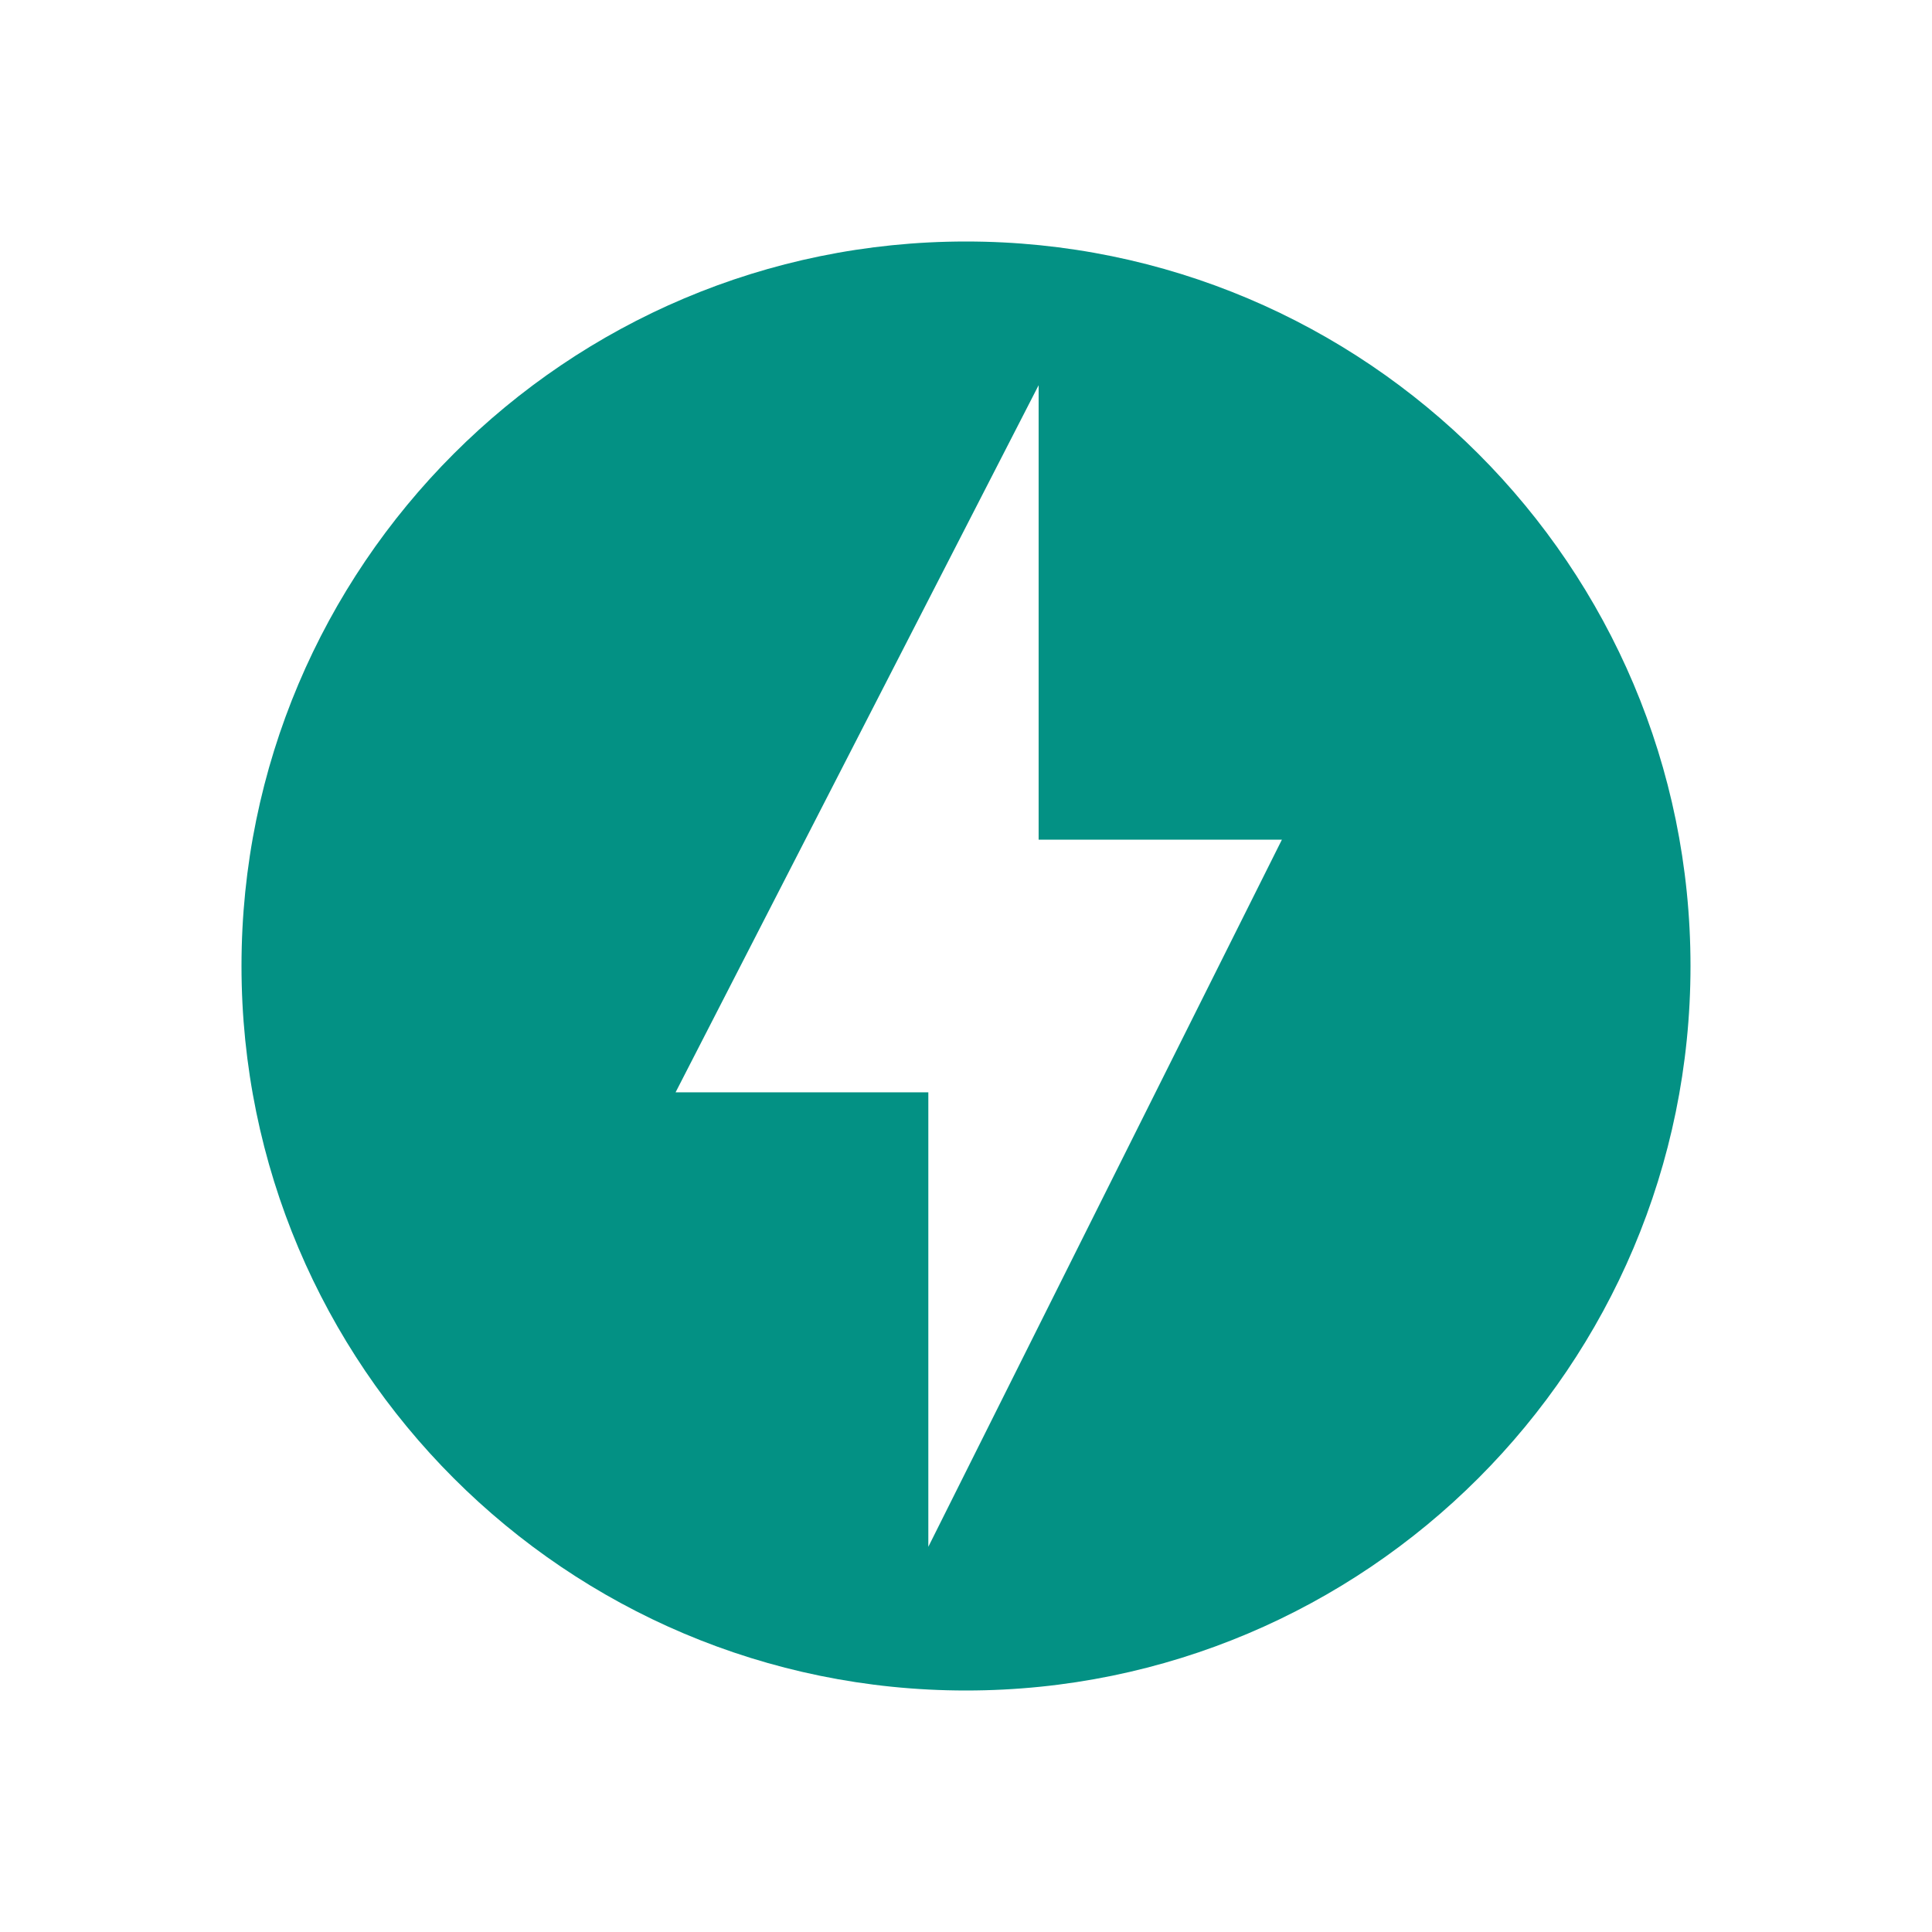
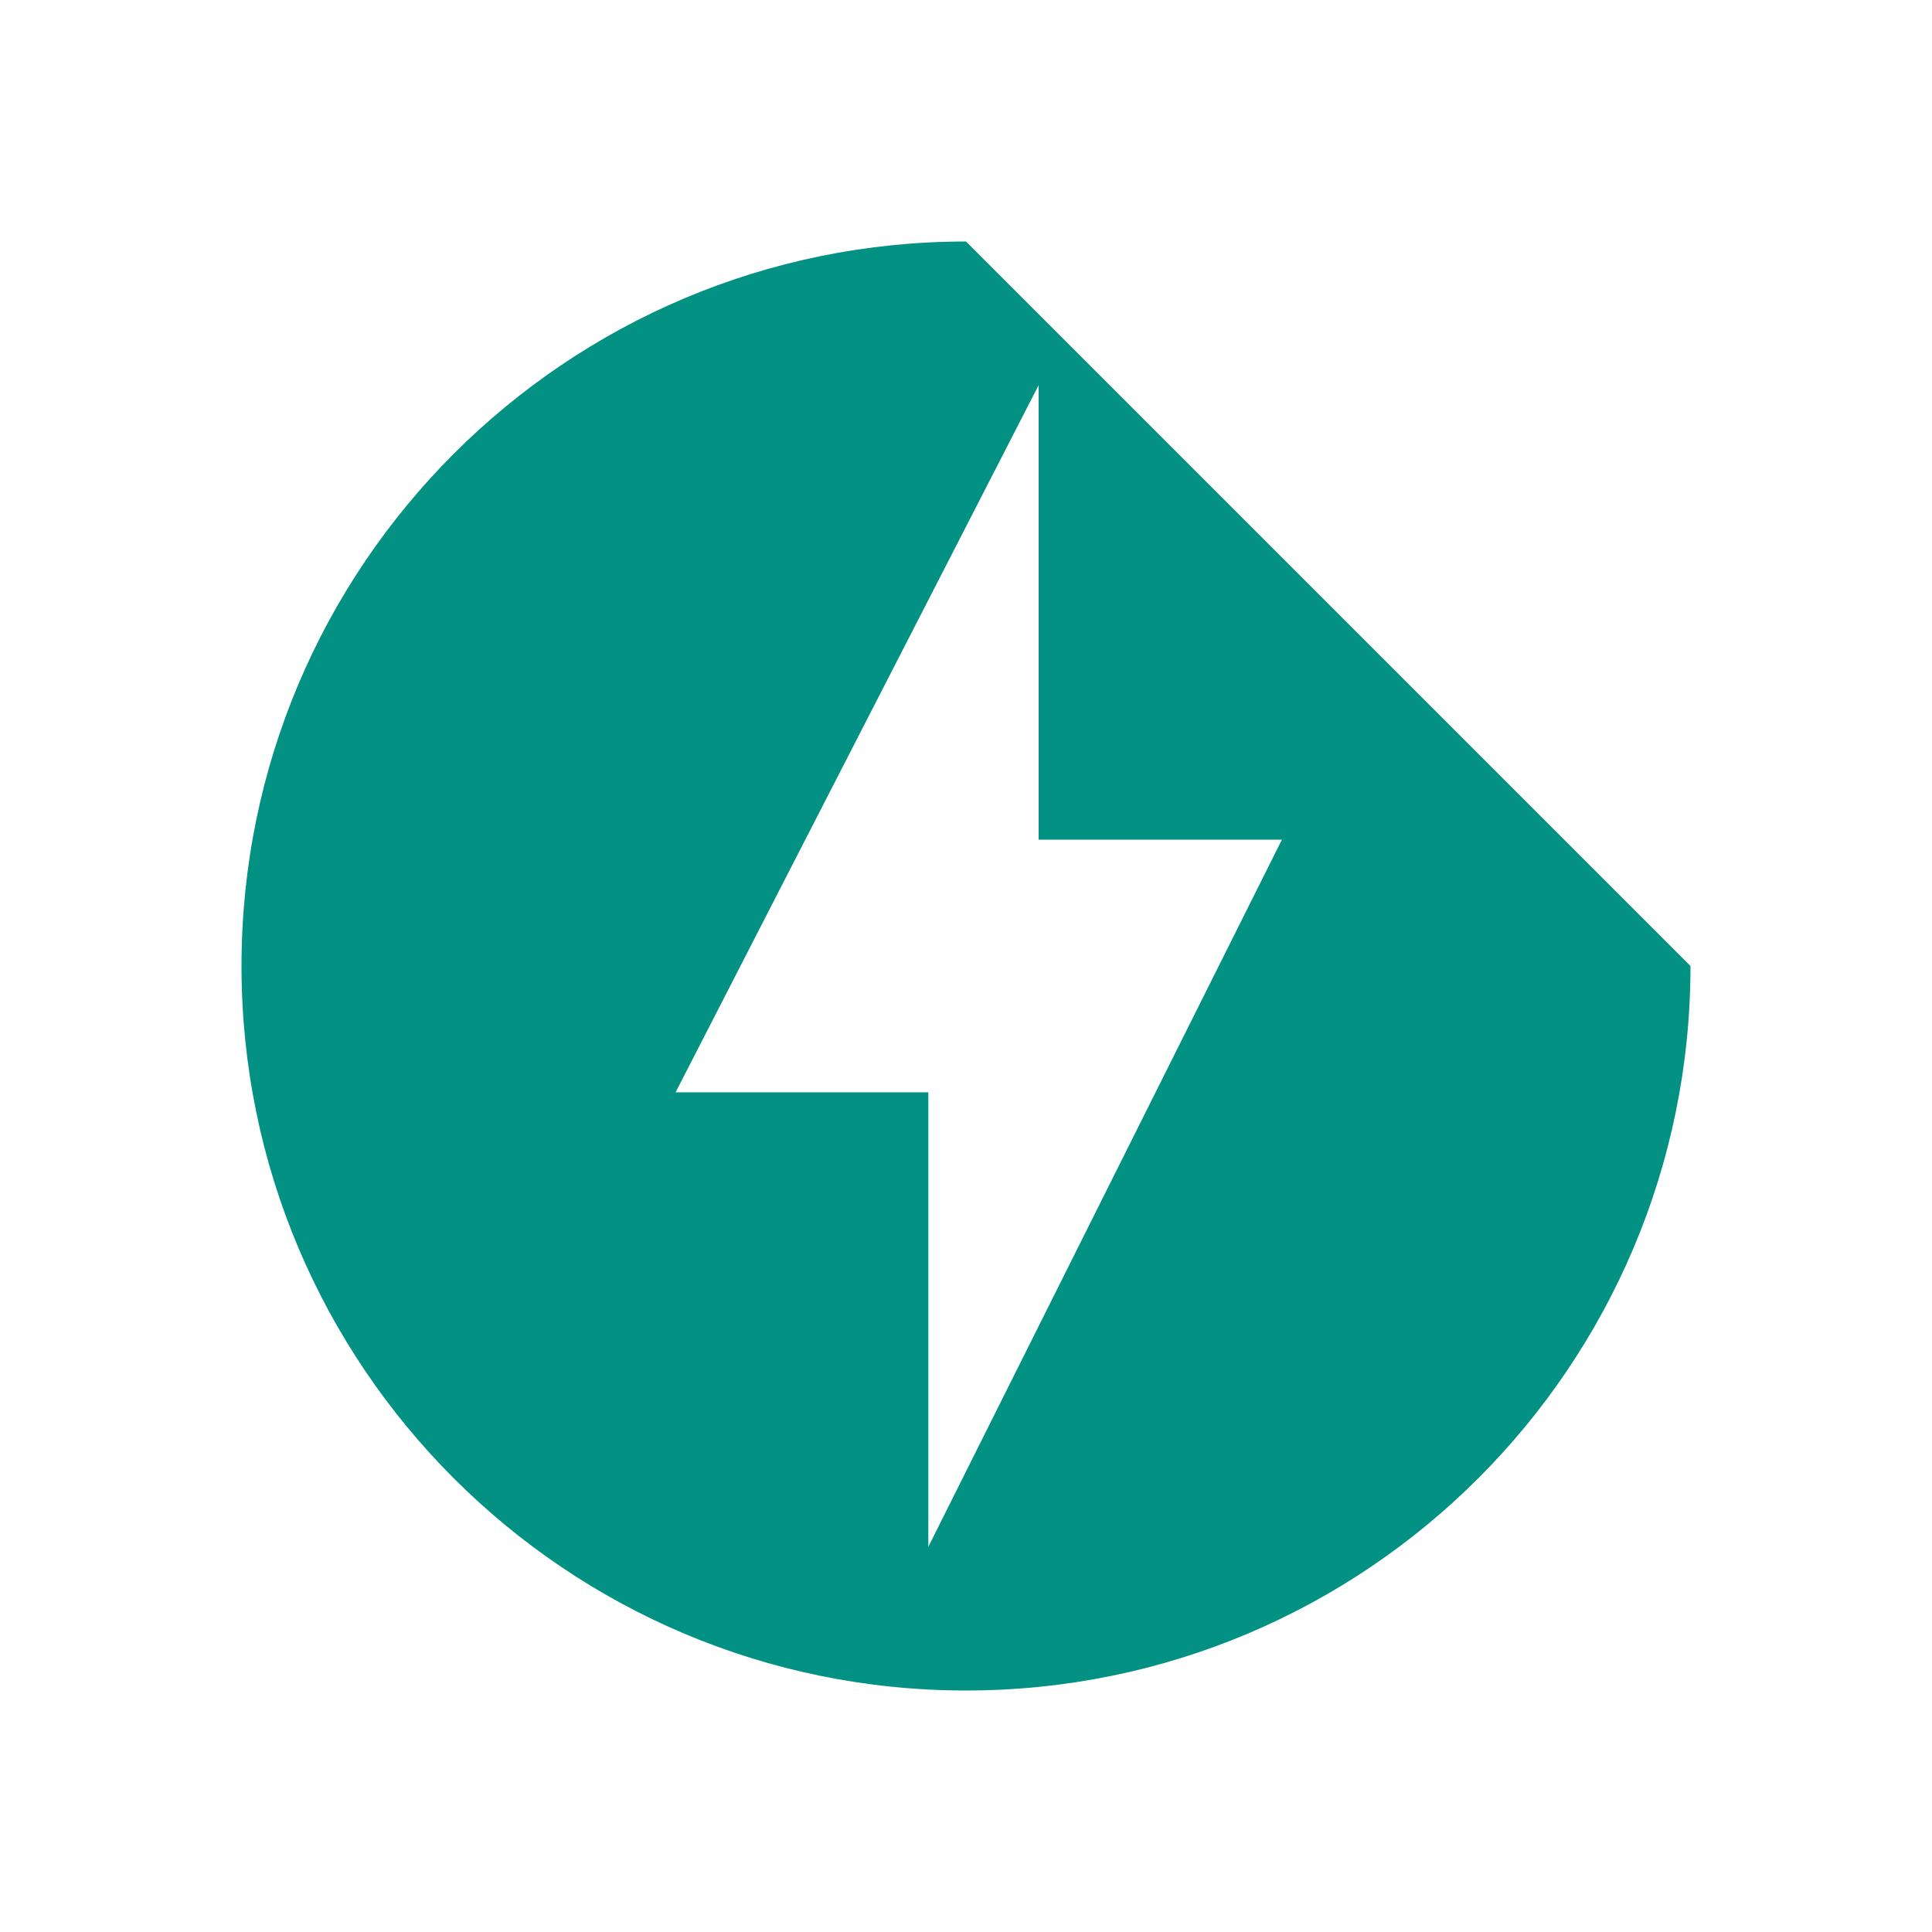
<svg xmlns="http://www.w3.org/2000/svg" width="32" height="32" viewBox="0 0 32 32" fill="none">
-   <path d="M16 4C9.375 4 4 9.375 4 16C4 22.627 9.375 28 16 28C22.626 28 28 22.627 28 16C28 9.375 22.627 4 16 4ZM15.376 25.62V18.092H11.19L17.203 6.38V13.908H21.232L15.376 25.62Z" fill="#039184" />
+   <path d="M16 4C9.375 4 4 9.375 4 16C4 22.627 9.375 28 16 28C22.626 28 28 22.627 28 16ZM15.376 25.62V18.092H11.19L17.203 6.38V13.908H21.232L15.376 25.62Z" fill="#039184" />
</svg>